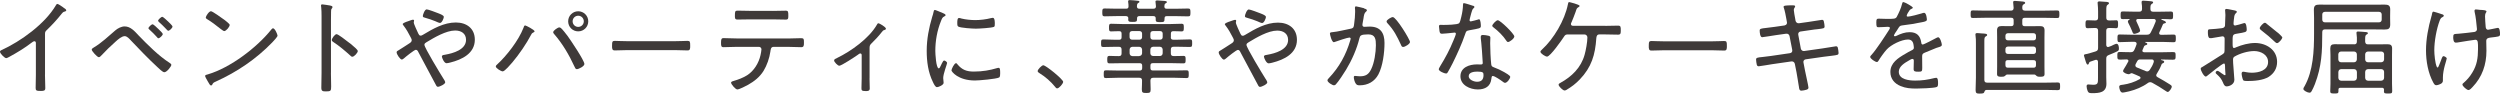
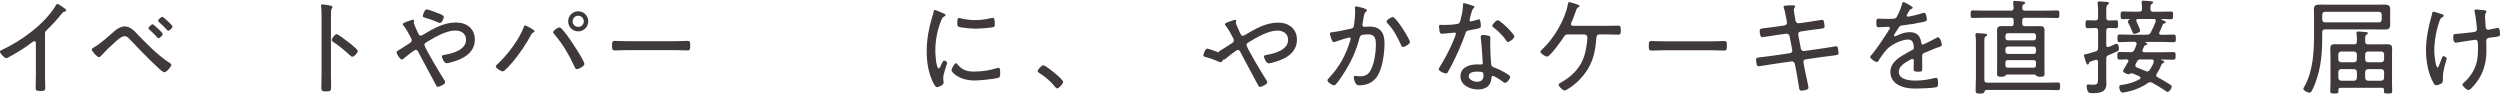
<svg xmlns="http://www.w3.org/2000/svg" id="b" data-name="レイヤー 2" width="554.73" height="20.76" viewBox="0 0 554.73 20.76">
  <defs>
    <style>
      .d {
        fill: #3f3a39;
      }
    </style>
  </defs>
  <g id="c" data-name="画像">
    <g>
      <path class="d" d="M9.98,16.57c0,.99,.07,1.98,.07,2.97,0,.58-.3,.64-.99,.64-.97,0-1.15-.09-1.15-.64,0-.97,.05-1.96,.05-2.92v-6.85c0-.14,.07-.62-.32-.62-.21,0-.44,.18-.6,.3-1.56,1.2-3.26,2.23-4.99,3.17-.18,.09-.48,.28-.69,.28C1.01,12.89,0,11.86,0,11.49,0,11.28,.16,11.19,.32,11.12,4.62,9.17,10,5.28,12.4,1.17c.07-.11,.18-.3,.32-.3,.23,0,.99,.55,1.2,.69,.07,.05,.12,.09,.18,.14,.3,.18,.6,.39,.6,.6,0,.18-.18,.21-.39,.28-.32,.09-.39,.18-.62,.46-1.01,1.29-2.12,2.48-3.29,3.61-.3,.3-.41,.41-.41,.85v9.08Z" />
      <path class="d" d="M30.66,7.77c2.05,2.12,4.53,4.62,6.99,6.19,.14,.09,.37,.25,.37,.44,0,.32-.99,1.63-1.56,1.63-.37,0-1.22-.85-1.52-1.13-2.07-1.91-4-3.93-5.93-5.96-.32-.35-.83-.92-1.33-.92-.67,0-1.5,.74-1.98,1.17-1.15,1.01-2.25,2.09-3.29,3.2-.12,.14-.3,.3-.48,.3-.37,0-1.58-1.36-1.58-1.68,0-.23,.37-.41,.55-.53,1.59-.94,3.26-2.51,4.67-3.72,.55-.48,1.36-.9,2.09-.9,1.29,0,2.21,1.06,3.01,1.91Zm4.42-1.4l.12,.12c.3,.3,.92,.87,.92,1.06,0,.3-.67,.94-.97,.94-.14,0-.23-.14-.3-.23-.46-.53-1.17-1.22-1.7-1.7-.07-.07-.21-.18-.21-.3,0-.25,.67-.87,.92-.87,.21,0,1.04,.81,1.22,.99Zm2.16-1.66l.12,.12c.3,.3,.92,.87,.92,1.06,0,.3-.64,.94-.97,.94-.09,0-.34-.28-.71-.67-.37-.37-.8-.83-1.29-1.24-.09-.09-.23-.21-.23-.32,0-.25,.69-.87,.94-.87,.18,0,1.04,.81,1.22,.99Z" />
-       <path class="d" d="M61.59,7.91c0,.25-.92,1.24-1.2,1.52-3.54,3.66-7.82,6.55-12.44,8.64-.62,.28-.67,.32-.87,.74-.05,.09-.16,.16-.25,.16-.23,0-.41-.37-.74-.94-.12-.21-.58-.99-.58-1.17,0-.23,.37-.3,.64-.37,4.97-1.47,10.85-5.93,14.07-9.96,.09-.12,.23-.25,.37-.25,.41,0,.99,1.33,.99,1.63Zm-11.93-3.61c.28,.21,1.31,.99,1.31,1.22,0,.44-.8,1.38-1.22,1.38-.18,0-.69-.42-.97-.62-.92-.74-1.79-1.4-2.78-2-.16-.09-.34-.21-.34-.41,0-.25,.69-1.38,1.15-1.38,.34,0,2.44,1.52,2.85,1.82Z" />
      <path class="d" d="M73.43,16.14c0,1.01,.05,2.02,.05,3.04,0,.99-.09,1.1-1.15,1.1-.74,0-1.04-.05-1.03-.85,0-1.08,.05-2.18,.05-3.27V3.54c0-.64-.02-1.36-.07-1.86,0-.09-.05-.32-.05-.41,0-.21,.07-.3,.28-.3s1.47,.21,1.72,.25c.28,.07,.55,.12,.55,.35,0,.11-.07,.21-.14,.3-.18,.23-.18,.39-.18,.76-.02,.62-.02,1.26-.02,1.89v11.64Zm4.42-6.37c.07,.07,.18,.16,.3,.25,.48,.39,1.24,1.04,1.24,1.31,0,.39-.81,1.26-1.2,1.26-.21,0-.34-.14-.48-.28-1.2-1.08-2.34-2.05-3.68-2.94-.18-.12-.41-.25-.41-.48,0-.37,.69-1.31,1.06-1.31,.34,0,2.05,1.31,2.83,1.93,.16,.12,.28,.21,.34,.25Z" />
      <path class="d" d="M88,11.62c0-.25,.21-.34,.46-.48,.41-.23,1.79-1.15,2.3-1.47,.28-.18,.6-.37,.6-.74,0-.23-.11-.39-.23-.64-.46-.9-.94-1.77-1.56-2.58-.07-.09-.21-.23-.21-.37,0-.18,.64-.46,1.17-.62,.23-.07,.9-.35,1.1-.35,.14,0,.25,.07,.25,.23,0,.07-.02,.16-.05,.23,0,.05-.02,.12-.02,.16,0,.34,.83,2.07,1.01,2.46,.12,.23,.23,.46,.51,.46,.21,0,.39-.12,.55-.21,2.21-1.33,4.62-2.71,7.27-2.71,2.37,0,4.21,1.31,4.21,3.82,0,3.04-2.85,4.42-5.43,5.06-.21,.05-.62,.16-.85,.16-.53,0-1.03-1.22-1.03-1.49,0-.35,.44-.35,.76-.41,1.72-.3,4.6-1.1,4.6-3.29,0-1.43-1.1-2.07-2.41-2.07-2.02,0-4.65,1.56-6.37,2.6-.23,.14-.46,.28-.46,.57,0,.62,3.56,6.46,4.16,7.41,.14,.21,.46,.67,.46,.92,0,.39-1.22,.99-1.63,.99-.28,0-.39-.32-.62-.76-1.22-2.32-2.48-4.58-3.7-6.92-.11-.23-.25-.53-.57-.53-.34,0-2.3,1.59-2.65,1.91-.12,.09-.32,.25-.46,.25-.37,0-1.15-1.15-1.15-1.59Zm9.22-8.69c.62,.25,1.26,.48,1.26,.83,0,.25-.39,1.33-.85,1.33-.23,0-.8-.28-1.06-.39-.64-.28-1.52-.55-2.18-.74-.32-.09-.58-.12-.57-.41,0-.25,.41-1.47,.85-1.47,.34,0,2.14,.69,2.55,.85Z" />
      <path class="d" d="M118.62,6.93c0,.16-.21,.25-.35,.32-.23,.12-.28,.18-.39,.41-1.1,2.09-2.67,4.37-4.19,6.18-.35,.39-1.68,2-2.14,2-.37,0-1.54-.71-1.54-1.1,0-.14,.09-.23,.18-.32,2.25-2.05,4.85-5.4,5.96-8.23,.07-.21,.16-.55,.37-.55,.18,0,2.09,.99,2.09,1.29Zm5.84-.71c.32,.25,1.22,1.4,1.49,1.77,.64,.88,3.72,5.43,3.72,6.21,0,.53-1.31,1.15-1.68,1.15-.3,0-.39-.32-.55-.64-1.17-2.53-2.6-4.99-4.46-7.13-.09-.11-.23-.25-.23-.44,0-.37,1.04-1.06,1.33-1.06,.14,0,.28,.05,.37,.14Zm6.07-1.49c0,1.24-.99,2.23-2.23,2.23s-2.23-.99-2.23-2.23c0-1.24,1.01-2.23,2.23-2.23s2.23,.99,2.23,2.23Zm-3.47,0c0,.69,.55,1.24,1.24,1.24s1.24-.55,1.24-1.24-.55-1.24-1.24-1.24-1.24,.55-1.24,1.24Z" />
      <path class="d" d="M149.77,9.14c.97,0,2.39-.07,2.76-.07,.58,0,.62,.16,.62,1.13,0,.53,0,.99-.55,.99-.94,0-1.88-.07-2.83-.07h-10.55c-.94,0-1.89,.07-2.83,.07-.58,0-.58-.46-.58-.99,0-.97,.07-1.13,.62-1.13,.37,0,1.79,.07,2.78,.07h10.55Z" />
-       <path class="d" d="M174.94,8.54c.94,0,1.89-.07,2.83-.07,.62,0,.62,.23,.62,.99,0,.64-.02,1.01-.6,1.01-.94,0-1.91-.07-2.85-.07h-3.29c-.62,0-.64,.6-.71,1.06-.21,1.45-.76,3.04-1.52,4.28-.85,1.36-2.05,2.3-3.43,3.08-.41,.23-1.95,1.03-2.39,1.03-.41,0-1.38-1.17-1.38-1.5,0-.25,.39-.34,.57-.39,1.04-.3,2.07-.69,2.99-1.26,1.52-.97,2.58-2.71,2.97-4.46,.07-.25,.21-1.06,.21-1.29,0-.3-.25-.55-.53-.55h-5.04c-.94,0-1.91,.07-2.85,.07-.53,0-.55-.32-.55-.97,0-.76,.07-1.04,.55-1.04,.94,0,1.89,.07,2.85,.07h11.54Zm-3.47-6.12c.97,0,1.93-.05,2.9-.05,.53,0,.55,.28,.55,1.06,0,.6,.02,.92-.55,.92-.96,0-1.93-.05-2.87-.05h-5.01c-.94,0-1.91,.04-2.85,.04-.6,0-.58-.34-.57-.97,0-.8,.05-1.01,.58-1.01,.97,0,1.93,.05,2.87,.05h4.97Z" />
-       <path class="d" d="M192.94,17.35c0,.76,.05,1.52,.05,2.28,0,.55-.42,.58-.85,.58-.94,0-.99-.16-.99-.67,0-.71,.05-1.45,.05-2.16v-5.15c0-.16-.07-.37-.3-.37-.21,0-.41,.21-.58,.32-.55,.39-3.61,2.41-4.09,2.41-.34,0-1.15-.83-1.15-1.17,0-.28,.3-.37,.71-.58,3.06-1.49,7.01-4.3,8.76-7.31,.07-.14,.18-.37,.37-.37,.21,0,1.66,.85,1.66,1.2,0,.18-.16,.25-.32,.3-.32,.07-.37,.18-.6,.46-.71,.92-1.5,1.75-2.32,2.55-.34,.32-.39,.57-.39,1.01v6.67Z" />
      <path class="d" d="M209.49,3.03c.14,.07,.32,.16,.32,.34,0,.14-.12,.18-.32,.3-.37,.18-.46,.41-.69,.99-.85,2.09-1.26,4.39-1.26,6.65,0,.53,.16,3.86,.76,3.86,.18,0,.32-.28,.53-.76,.05-.11,.11-.23,.16-.34,.21-.44,.35-.64,.53-.64s.64,.32,.64,.53c0,.23-.87,2.42-.87,3.36,0,.18,.05,.6,.07,.78,.02,.09,.02,.23,.02,.3,0,.44-1.1,.94-1.47,.94-.39,0-.71-.74-.9-1.13-1.06-2.14-1.38-4.55-1.38-6.92,0-2.58,.48-5.08,1.22-7.56,.12-.35,.23-.71,.3-1.08,.02-.18,.09-.44,.3-.44,.14,0,1.2,.46,1.75,.69,.14,.07,.25,.12,.3,.14Zm2.94,11.22c1.04,1.26,2.07,1.63,3.66,1.63,2,0,3.63-.32,5.04-.74,.14-.05,.34-.09,.46-.09,.3,0,.34,.34,.34,1.22,0,.25,0,.78-.23,.92-.64,.34-4.48,.67-5.36,.67-3.75,0-5.22-1.98-5.22-2.25s.62-1.59,1.01-1.59c.14,0,.23,.14,.3,.23Zm.9-10.14c.94,.23,2.07,.34,3.04,.35,1.13,0,2.44-.16,3.52-.44,.11-.02,.3-.07,.41-.07,.46,0,.44,1.01,.44,1.33,0,.39,0,.6-.21,.69-.53,.23-3.31,.39-4,.39-.71,0-3.36-.16-3.89-.46-.25-.14-.23-.53-.23-.78,0-.67,.05-1.13,.41-1.13,.14,0,.37,.07,.51,.12Z" />
      <path class="d" d="M235.91,18.16c0,.39-.9,1.45-1.33,1.45-.21,0-.35-.18-.46-.34-.97-1.2-2.16-2.23-3.5-3.06-.16-.12-.37-.21-.37-.44,0-.37,.92-1.29,1.24-1.29,.58,0,4.42,3.13,4.42,3.68Z" />
-       <path class="d" d="M259.79,8.26c0,.37,.16,.55,.55,.55h.97c.9,0,1.82-.07,2.74-.07,.48,0,.48,.25,.48,.85s-.02,.83-.48,.83c-.92,0-1.82-.05-2.74-.05h-.87c-.46,0-.64,.18-.64,.64v.81c0,.44,.18,.62,.62,.62,.74,.02,1.45-.04,2.18-.04,.48,0,.48,.25,.48,.83s0,.83-.48,.83c-.87,0-1.75-.05-2.62-.05h-4.16c-.39,0-.55,.16-.55,.55v.53c0,.39,.16,.55,.55,.55h4.78c.9,0,1.79-.04,2.69-.04,.48,0,.48,.25,.48,.87s0,.85-.48,.85c-.9,0-1.79-.07-2.69-.07h-4.69c-.46,0-.62,.21-.64,.64,.02,.64,.05,1.29,.05,1.93,0,.71-.16,.81-.97,.81s-.99-.09-.99-.83c0-.64,.07-1.29,.05-1.93,0-.44-.21-.62-.62-.62h-4.71c-.9,0-1.79,.07-2.69,.07-.48,0-.48-.25-.48-.85,0-.64,0-.87,.48-.87,.9,0,1.79,.05,2.69,.05h4.81c.37,0,.55-.16,.55-.55v-.53c0-.39-.18-.55-.55-.55h-4.07c-.87,0-1.75,.04-2.62,.04-.48,0-.51-.23-.51-.83s.02-.83,.51-.83c.67,0,1.4,.07,2.07,.05,.44,0,.6-.21,.6-.62v-.81c0-.46-.18-.64-.62-.64h-.71c-.92,0-1.82,.05-2.74,.05-.48,0-.48-.23-.48-.83s0-.85,.48-.85c.92,0,1.82,.07,2.74,.07h.78c.39,0,.55-.18,.55-.55v-.8c0-.37-.14-.55-.51-.55-.6-.02-1.22,.05-1.82,.05-.46,0-.46-.3-.46-.85s0-.85,.48-.85c.9,0,1.77,.07,2.67,.07h10.3c.9,0,1.77-.07,2.67-.07,.48,0,.48,.25,.48,.85s-.02,.85-.48,.85c-.62,0-1.24-.07-1.86-.05-.37,0-.53,.16-.53,.55v.8Zm-12-4.69c-.9,0-1.79,.05-2.69,.05-.48,0-.51-.23-.51-.87s.02-.87,.51-.87c.9,0,1.79,.05,2.69,.05h2.07c.34,0,.55-.11,.55-.5,0-.32-.02-.62-.07-.92-.02-.07-.02-.14-.02-.21,0-.23,.18-.28,.37-.28,.3,0,1.38,.09,1.7,.14,.16,0,.44,.02,.44,.23,0,.14-.11,.18-.28,.28-.23,.16-.25,.32-.28,.71,.02,.41,.16,.55,.55,.55h3.1c.37,0,.55-.11,.58-.51-.02-.23-.05-.64-.09-.87,0-.07-.02-.14-.02-.21,0-.23,.23-.25,.39-.25,.28,0,1.38,.09,1.7,.12,.14,.02,.44,.05,.44,.25,0,.14-.11,.18-.28,.28-.25,.16-.25,.32-.28,.69,.02,.39,.18,.51,.55,.51h2.02c.92,0,1.82-.05,2.71-.05,.48,0,.51,.23,.51,.87s-.02,.87-.51,.87c-.9,0-1.79-.05-2.71-.05h-2.02c-.39,0-.51,.14-.51,.55,0,.71-.09,.78-.99,.78-.71,0-.97-.02-.97-.58v-.3c0-.35-.23-.46-.53-.46h-3.08c-.28,0-.53,.11-.53,.44v.25c0,.57-.23,.6-.99,.6-.62,0-.97,0-.97-.53,0-.11,.02-.21,.02-.32,0-.32-.27-.44-.55-.44h-2.05Zm3.4,3.33c-.32,0-.55,.21-.55,.55v.8c0,.32,.23,.55,.55,.55h1.68c.32,0,.55-.23,.55-.55v-.8c0-.34-.23-.55-.55-.55h-1.68Zm1.58,5.54c.41-.05,.6-.23,.65-.62v-.8c-.05-.41-.23-.6-.64-.64h-1.49c-.41,.04-.6,.23-.64,.64v.81c.04,.39,.23,.57,.62,.62h1.52Zm3.04-5.54c-.32,0-.55,.21-.55,.55v.8c0,.32,.23,.55,.55,.55h1.63c.32,0,.55-.23,.55-.55v-.8c0-.35-.23-.55-.55-.55h-1.63Zm1.54,5.54c.41-.05,.6-.23,.64-.62v-.81c-.05-.41-.23-.6-.62-.64h-1.5c-.39,.05-.58,.23-.62,.64v.8c.04,.39,.23,.58,.62,.62h1.47Z" />
-       <path class="d" d="M270.42,11.64c0-.25,.21-.35,.46-.48,.41-.23,1.79-1.15,2.3-1.47,.28-.18,.6-.37,.6-.74,0-.23-.11-.39-.23-.64-.46-.9-.94-1.77-1.56-2.58-.07-.09-.21-.23-.21-.37,0-.18,.64-.46,1.17-.62,.23-.07,.9-.34,1.1-.34,.14,0,.25,.07,.25,.23,0,.07-.02,.16-.05,.23,0,.05-.02,.12-.02,.16,0,.34,.83,2.07,1.01,2.46,.12,.23,.23,.46,.51,.46,.21,0,.39-.12,.55-.21,2.21-1.33,4.62-2.71,7.27-2.71,2.37,0,4.21,1.31,4.21,3.82,0,3.04-2.85,4.41-5.43,5.06-.21,.05-.62,.16-.85,.16-.53,0-1.04-1.22-1.04-1.5,0-.35,.44-.35,.76-.41,1.72-.3,4.6-1.1,4.6-3.29,0-1.43-1.1-2.07-2.41-2.07-2.03,0-4.65,1.56-6.37,2.6-.23,.14-.46,.28-.46,.57,0,.62,3.56,6.46,4.16,7.41,.14,.21,.46,.67,.46,.92,0,.39-1.22,.99-1.63,.99-.28,0-.39-.32-.62-.76-1.22-2.32-2.48-4.58-3.7-6.92-.11-.23-.25-.53-.57-.53-.34,0-2.3,1.59-2.65,1.91-.12,.09-.32,.25-.46,.25-.37,0-1.15-1.15-1.15-1.59Zm9.22-8.69c.62,.25,1.27,.48,1.26,.83,0,.25-.39,1.33-.85,1.33-.23,0-.81-.28-1.06-.39-.64-.28-1.52-.55-2.18-.74-.32-.09-.58-.12-.57-.41,0-.25,.41-1.47,.85-1.47,.34,0,2.14,.69,2.55,.85Z" />
+       <path class="d" d="M270.42,11.64c0-.25,.21-.35,.46-.48,.41-.23,1.79-1.15,2.3-1.47,.28-.18,.6-.37,.6-.74,0-.23-.11-.39-.23-.64-.46-.9-.94-1.77-1.56-2.58-.07-.09-.21-.23-.21-.37,0-.18,.64-.46,1.17-.62,.23-.07,.9-.34,1.1-.34,.14,0,.25,.07,.25,.23,0,.07-.02,.16-.05,.23,0,.05-.02,.12-.02,.16,0,.34,.83,2.07,1.01,2.46,.12,.23,.23,.46,.51,.46,.21,0,.39-.12,.55-.21,2.21-1.33,4.62-2.71,7.27-2.71,2.37,0,4.21,1.31,4.21,3.82,0,3.04-2.85,4.41-5.43,5.06-.21,.05-.62,.16-.85,.16-.53,0-1.04-1.22-1.04-1.5,0-.35,.44-.35,.76-.41,1.72-.3,4.6-1.1,4.6-3.29,0-1.43-1.1-2.07-2.41-2.07-2.03,0-4.65,1.56-6.37,2.6-.23,.14-.46,.28-.46,.57,0,.62,3.56,6.46,4.16,7.41,.14,.21,.46,.67,.46,.92,0,.39-1.22,.99-1.63,.99-.28,0-.39-.32-.62-.76-1.22-2.32-2.48-4.58-3.7-6.92-.11-.23-.25-.53-.57-.53-.34,0-2.3,1.59-2.65,1.91-.12,.09-.32,.25-.46,.25-.37,0-1.15-1.15-1.15-1.59Zc.62,.25,1.27,.48,1.26,.83,0,.25-.39,1.33-.85,1.33-.23,0-.81-.28-1.06-.39-.64-.28-1.52-.55-2.18-.74-.32-.09-.58-.12-.57-.41,0-.25,.41-1.47,.85-1.47,.34,0,2.14,.69,2.55,.85Z" />
      <path class="d" d="M302.7,1.89c.18,.05,.6,.14,.6,.39,0,.14-.09,.23-.21,.32-.37,.3-.44,.76-.55,1.52-.05,.34-.12,.71-.21,1.17,0,.07-.02,.18-.02,.25,0,.25,.16,.41,.41,.41,.16,0,.76-.05,1.2-.05,2.37,0,3.29,1.38,3.29,3.63,0,2.12-.37,5.13-1.36,6.99-.85,1.59-2.35,2.41-4.14,2.41-.46,0-.71-.07-.94-.48-.19-.32-.37-.92-.37-1.31,0-.16,.07-.3,.25-.3,.21,0,.6,.09,1.1,.09,1.31,0,1.96-.44,2.51-1.59,.69-1.4,1.04-3.72,1.04-5.29,0-1.29-.09-2.42-1.68-2.42-1.68,0-1.82,.28-1.96,.8-.57,2.39-1.7,4.94-2.99,7.06-.51,.83-1.63,2.57-2.28,3.26-.12,.09-.23,.18-.39,.18-.35,0-1.45-.67-1.45-1.1,0-.18,.18-.37,.32-.51,2.3-2.42,3.79-5.15,4.74-8.35,.02-.12,.09-.28,.09-.39,0-.14-.12-.25-.28-.25-.41,0-2.71,.78-3.2,.96-.07,.02-.18,.07-.25,.07-.48,0-.87-1.7-.87-1.91,0-.32,.39-.3,.6-.32,1.13-.09,2.83-.55,4-.76,.73-.14,.69-.46,.78-1.13,.12-.74,.21-1.84,.21-2.6,0-.28,0-.55-.04-.83v-.12c0-.14,.07-.28,.23-.28,.21,0,1.52,.35,1.82,.42Zm10.16,7.45c0,.41-1.1,1.08-1.52,1.08-.28,0-.39-.25-.48-.48-.9-1.93-1.52-3.2-3.01-4.81-.09-.09-.18-.23-.18-.37,0-.37,1.04-.97,1.38-.97,.76,0,3.82,4.99,3.82,5.54Z" />
      <path class="d" d="M326.88,1.27c.12,.05,.28,.12,.28,.28,0,.14-.14,.23-.32,.41-.21,.18-.58,1.72-.67,2.07-.02,.11-.09,.37-.09,.44,0,.16,.12,.28,.28,.28s1.38-.35,1.59-.41c.09-.02,.16-.07,.25-.07,.34,0,.39,1.22,.39,1.5,0,.53-.28,.53-2.53,.94-.76,.14-.74,.25-.99,.97-.71,2.09-1.75,4.35-2.74,6.35-.34,.67-.69,1.33-1.08,2-.09,.16-.18,.28-.39,.28-.39,0-1.61-.53-1.61-.94,0-.18,.28-.6,.37-.78,1.04-1.66,2.12-3.7,2.85-5.52,.14-.32,.58-1.38,.58-1.56,0-.14-.09-.28-.28-.28-.14,0-.32,.02-.46,.05-.37,.05-2.07,.21-2.37,.21-.37,0-.46-.21-.53-.6-.04-.21-.11-.83-.11-1.04,0-.28,.14-.34,.39-.34,.18,0,.37,.02,.53,.02,.62,0,3.22-.02,3.56-.39,.21-.23,.37-.99,.48-1.45,.21-.85,.35-1.75,.37-2.62,0-.16,0-.37,.21-.37,.23,0,1.72,.48,2.05,.6Zm3.43,6.67c.21,.05,.39,.16,.39,.39,0,.09-.04,.78-.04,1.24,0,1.22,.09,3.5,.23,4.69,.04,.41,.21,.53,.57,.67,.92,.35,1.47,.6,2.32,1.08,.28,.16,1.33,.74,1.33,1.04,0,.37-.67,1.33-1.15,1.33-.21,0-.41-.18-.57-.3-.37-.28-1.72-1.22-2.16-1.22-.25,0-.28,.37-.3,.58-.16,1.72-1.38,2.41-3.01,2.41-1.72,0-3.86-.94-3.86-2.92s1.98-2.64,3.66-2.64c.28,0,.57,.02,.85,.02,.23,0,.44-.05,.44-.32,0-.67-.32-4.78-.44-5.54v-.28c0-.3,.18-.41,.46-.41,.37,0,.94,.09,1.29,.18Zm-4.42,8.94c0,.83,1.17,1.26,1.86,1.26,.99,0,1.43-.51,1.43-1.47,0-.57-.07-.78-1.4-.78-.64,0-1.88,.12-1.88,.99Zm10.12-8.78c0,.46-1.04,1.22-1.38,1.22-.21,0-.3-.16-.41-.32-.67-1.04-1.82-2.16-2.8-2.9-.14-.09-.3-.23-.3-.39,0-.28,.85-1.22,1.22-1.22,.57,0,3.68,3.04,3.68,3.61Z" />
      <path class="d" d="M356.21,5.74c.94,0,1.89-.05,2.81-.05,.6,0,.62,.25,.62,1.06,0,.64-.02,.94-.6,.94-.94,0-1.88-.05-2.83-.05h-1.33c-.51,0-.64,.41-.67,.83-.25,3.7-1.06,6.44-3.68,9.17-.99,1.01-1.72,1.56-2.94,2.3-.14,.07-.25,.14-.42,.14-.39,0-1.33-.92-1.33-1.29,0-.21,.21-.3,.37-.39,2.55-1.4,4.6-3.38,5.4-6.25,.28-.97,.62-2.85,.62-3.84,0-.37-.28-.67-.67-.67h-3.66c-.44,0-.62,.11-.85,.48-.46,.71-3.06,4.44-3.77,4.44-.37,0-1.47-.69-1.47-1.08,0-.18,.21-.34,.32-.46,2.64-2.41,5.06-6.51,5.77-10.03,.04-.25,.09-.53,.28-.53,.04,0,2.32,.53,2.32,.85,0,.14-.16,.23-.28,.3-.35,.21-.37,.3-.6,1.01-.28,.78-.58,1.54-.9,2.3-.07,.12-.14,.25-.14,.39,0,.28,.16,.39,.41,.41h7.2Z" />
      <path class="d" d="M379.8,9.17c.97,0,2.39-.07,2.76-.07,.58,0,.62,.16,.62,1.13,0,.53,0,.99-.55,.99-.94,0-1.88-.07-2.83-.07h-10.55c-.94,0-1.88,.07-2.83,.07-.57,0-.57-.46-.57-.99,0-.97,.07-1.13,.62-1.13,.37,0,1.79,.07,2.78,.07h10.55Z" />
      <path class="d" d="M396.04,5.61c.3-.05,.48-.28,.48-.57,0-.12-.02-.21-.05-.32l-.09-.51c-.11-.67-.34-1.82-.55-2.44-.02-.07-.07-.16-.07-.25,0-.28,.41-.34,2.09-.34,.14,0,.48,0,.48,.23s-.3,.39-.3,.8c0,.25,.23,1.56,.3,1.89l.09,.51c.07,.34,.39,.6,.76,.55l2.12-.3c.39-.05,2.88-.46,2.99-.46,.28,0,.37,.16,.41,.39,.07,.25,.16,.83,.16,1.08,0,.44-.28,.44-1.52,.6-.46,.04-1.04,.11-1.79,.23l-2.07,.3c-.34,.05-.53,.39-.46,.71l.57,3.08c.07,.34,.39,.58,.74,.53l4.02-.57c.39-.05,2.94-.48,3.04-.48,.19,0,.3,.07,.39,.25,.07,.21,.18,.94,.18,1.2,0,.48-.14,.48-1.61,.67-.44,.05-1.01,.12-1.72,.21l-3.98,.57c-.34,.05-.55,.37-.48,.69l.35,1.82c.11,.6,.76,3.43,.76,3.75,0,.3-.18,.39-.44,.48-.28,.09-.83,.21-1.13,.21-.44,0-.5-.41-.55-.9,0-.07-.02-.18-.05-.28-.14-.81-.32-2.09-.48-2.9l-.37-1.86c-.07-.37-.39-.6-.76-.55l-4.3,.62c-.41,.07-2.78,.46-2.94,.46-.25,0-.37-.11-.44-.34-.07-.21-.16-.92-.16-1.15,0-.41,.28-.46,1.43-.57,.46-.05,1.08-.12,1.86-.23l4.23-.62c.37-.05,.57-.34,.51-.69l-.6-3.08c-.07-.37-.37-.6-.76-.55l-2.28,.32c-.44,.07-2.88,.46-3.04,.46-.48,0-.55-1.13-.55-1.5,0-.39,.35-.44,1.36-.55,.51-.05,1.15-.14,1.98-.25l2.23-.32Z" />
      <path class="d" d="M424.44,1.68c0,.16-.16,.23-.28,.28-.39,.16-.48,.34-.83,.92-.07,.14-.25,.46-.25,.6,0,.16,.12,.21,.25,.21,.48,0,2.53-.53,3.06-.71,.16-.05,.37-.14,.55-.14,.53,0,.62,1.38,.62,1.54,0,.37-.67,.46-1.1,.55-1.45,.3-2.92,.55-4.39,.71-.51,.07-.57,.18-.94,.76-.05,.09-.12,.21-.21,.34-.14,.18-.67,.97-.67,1.13,0,.12,.12,.18,.21,.18,.14,0,.28-.07,.37-.11,.9-.44,1.88-.81,2.9-.8,1.56,0,2.35,.76,2.58,2.28,.02,.21,.07,.46,.32,.46,.28,0,2.48-1.17,2.87-1.38,.14-.07,.41-.23,.58-.23,.41,0,.8,1.33,.8,1.68,0,.28-.25,.39-.8,.55-.12,.05-.28,.07-.44,.14-.88,.34-1.72,.71-2.58,1.06-.41,.18-.55,.32-.55,.8,0,.85,.02,1.72,.02,2.58,0,.74-.09,.83-.85,.83-.67,0-1.06-.02-1.06-.57,0-.62,.04-1.24,.04-1.86,0-.23-.07-.41-.32-.41-.18,0-.62,.25-.8,.37-.92,.53-2.21,1.29-2.21,2.48,0,1.75,2.35,1.96,3.63,1.96,1.52,0,2.76-.18,4.23-.55,.14-.02,.3-.07,.44-.07,.39,0,.41,.71,.41,1.22,0,.62-.07,.78-.44,.87-.78,.21-3.5,.3-4.39,.3-1.24,0-2.32-.07-3.47-.55-1.36-.55-2.28-1.61-2.28-3.13,0-2,1.7-3.1,3.27-4,.48-.28,.99-.6,1.5-.83,.23-.12,.44-.25,.44-.53,0-.21-.05-.55-.09-.76-.12-.69-.51-1.08-1.22-1.08-1.43,0-3.77,1.17-4.71,2.21-.57,.62-1.43,1.82-1.86,2.55-.07,.12-.18,.23-.32,.23-.37,0-1.49-.74-1.49-1.13,0-.14,.14-.3,.25-.41,1.04-1.1,3.08-4.25,3.96-5.63,.09-.14,.16-.25,.16-.41s-.18-.23-.53-.23c-.44,0-1.13,.09-2,.09-.39,0-.48-.09-.48-1.03,0-.71,.07-.87,.53-.87,.39,0,1.13,.05,1.79,.05,1.54,0,1.96,0,2.21-.44,.44-.83,.96-1.93,1.17-2.85,.07-.25,.09-.44,.32-.44s2.09,.99,2.09,1.26Z" />
      <path class="d" d="M446.26,5.8c.39,0,.55-.16,.55-.55v-.76c0-.39-.16-.55-.55-.55h-5.77c-.92,0-1.82,.05-2.74,.05-.48,0-.48-.23-.48-.83,0-.64,0-.85,.48-.85,.92,0,1.82,.05,2.74,.05h5.68c.44,0,.62-.16,.64-.6-.02-.34-.04-.69-.09-1.03,0-.07-.02-.16-.02-.23,0-.25,.16-.3,.39-.3,.3,0,1.43,.12,1.77,.14,.18,.02,.51,.05,.51,.3,0,.16-.12,.18-.34,.32-.28,.18-.3,.41-.3,.78-.02,.44,.18,.62,.62,.62h4.39c.92,0,1.82-.04,2.74-.04,.46,0,.48,.21,.48,.85,0,.62-.03,.83-.48,.83-.92,0-1.82-.05-2.74-.05h-4.46c-.39,0-.55,.16-.55,.55v.76c0,.39,.16,.55,.55,.55h2c.46,0,.9-.02,1.36-.02,.73,0,1.03,.23,1.03,.99,0,.51-.02,1.01-.02,1.54v6.46c0,.55,.02,1.08,.02,1.63s-.3,.62-.97,.62c-.28,0-.6,0-.83-.21-.14-.12-.25-.28-.44-.28h-6.07c-.18,0-.32,.16-.44,.28-.23,.21-.55,.21-.85,.21-.57,0-.94-.05-.94-.6s.02-1.1,.02-1.66v-6.46c0-.53-.02-1.04-.02-1.56,0-.71,.32-.97,1.01-.97,.46,0,.92,.02,1.38,.02h.73Zm-6.88,14.97c-.76,0-1.01-.05-1.01-.78,0-.92,.07-1.84,.07-2.74v-7.68c0-.57,0-1.15-.09-1.7-.02-.07-.02-.16-.02-.23,0-.25,.18-.3,.39-.3,.3,0,.6,.05,.9,.07,.16,.02,.3,.02,.41,.02,.6,.05,.9,.07,.9,.34,0,.16-.12,.21-.32,.32-.28,.16-.3,.44-.3,1.15v8.46c0,.46,.18,.64,.64,.64h12.92c.92,0,1.82-.04,2.74-.04,.48,0,.51,.21,.51,.85s-.02,.85-.51,.85c-.92,0-1.81-.05-2.73-.05h-13.04c-.32,0-.41,.14-.53,.44-.07,.3-.28,.37-.92,.37Zm6.16-7.43c-.39,0-.55,.16-.55,.55v.55c0,.39,.16,.58,.55,.58h5.68c.39,0,.55-.18,.55-.57v-.55c0-.39-.16-.55-.55-.55h-5.68Zm5.68-4.39c.35,0,.55-.21,.55-.55v-.48c0-.32-.21-.55-.55-.55h-5.68c-.32,0-.55,.23-.55,.55v.48c0,.34,.23,.55,.55,.55h5.68Zm-5.68,1.38c-.32,0-.55,.23-.55,.58v.51c0,.32,.23,.55,.55,.55h5.68c.35,0,.55-.23,.55-.55v-.51c0-.35-.21-.58-.55-.58h-5.68Z" />
      <path class="d" d="M469.52,4.49c.48,0,.46,.32,.46,.87s.02,.9-.46,.9c-.35,0-.97-.07-1.52-.05-.46,0-.64,.18-.64,.64v3.13c.02,.23,.12,.46,.39,.46,.07,0,.12-.02,.19-.05,.37-.12,.71-.25,1.03-.44,.19-.07,.48-.23,.67-.23,.46,0,.53,.71,.53,1.04,0,.6-.07,.53-2.26,1.45-.44,.18-.55,.39-.55,.85v4.05c0,.51,.04,.99,.04,1.47,0,1.96-1.59,2.09-3.13,2.09-.67,0-.85-.05-1.04-.48-.12-.28-.23-.76-.23-1.04s.11-.41,.39-.41c.21,0,.69,.07,1.1,.07,1.06,0,1.04-.44,1.04-1.56v-3.52c-.02-.25-.12-.46-.39-.46-.07,0-.14,0-.18,.02-.55,.18-.87,.28-1.08,.37-.3,.11-.3,.18-.39,.44-.05,.12-.09,.23-.25,.23-.23,0-.37-.44-.57-1.13-.07-.21-.14-.44-.21-.69-.02-.05-.05-.16-.05-.21,0-.25,.3-.28,.58-.32,.62-.14,1.36-.37,1.96-.55,.48-.16,.6-.34,.6-.83v-3.75c0-.46-.18-.64-.64-.64h-.11c-.6,0-1.24,.05-1.56,.05-.48,0-.48-.32-.48-.9s0-.87,.48-.87c.37,0,.96,.05,1.56,.05h.11c.46,0,.64-.18,.64-.64v-1.4c0-.55-.04-1.13-.09-1.66,0-.09-.02-.16-.02-.23,0-.25,.21-.3,.41-.3,.23,0,1.31,.09,1.61,.11,.18,.02,.51,.05,.51,.3,0,.16-.16,.23-.32,.35-.25,.16-.28,.48-.28,1.31v1.52c0,.46,.18,.64,.64,.64,.55,.02,1.13-.04,1.52-.04Zm3.54,11.73c-.16,0-.35,.12-.48,.18-.09,.05-.14,.07-.25,.07-.37,0-1.24-.35-1.24-.71,0-.14,.12-.32,.18-.44,.35-.53,.64-1.06,.94-1.61,.04-.07,.07-.11,.07-.21,0-.23-.18-.3-.39-.32-.48,.02-.99,.05-1.47,.05-.6,0-.6-.23-.6-.85,0-.64,0-.85,.6-.85,.78,0,1.56,.07,2.35,.05,.44,0,.64-.12,.83-.53,.18-.39,.34-.78,.48-1.2,.02-.05,.02-.11,.02-.16,0-.3-.23-.39-.48-.41h-.85c-.83,0-1.63,.07-2.46,.07-.46,0-.46-.23-.46-.87s.02-.83,.48-.83c.8,0,1.61,.05,2.44,.05h3.56c.48,0,.69-.09,.92-.53,.48-.92,.71-1.45,1.08-2.39,.02-.07,.02-.12,.02-.18,0-.37-.37-.39-.46-.39h-3.49c-.21,.02-.39,.09-.39,.34,0,.07,.02,.12,.04,.18,.16,.34,.83,1.75,.83,2.07,0,.46-1.13,.71-1.29,.71-.32,0-.39-.34-.53-.69-.21-.57-.51-1.13-.78-1.68-.05-.12-.12-.25-.12-.37,0-.23,.18-.32,.34-.41,.02-.02,.07-.05,.07-.07,0-.05-.05-.07-.09-.07-.48,0-.97,.02-1.45,.02s-.48-.21-.48-.85,0-.85,.48-.85c.88,0,1.75,.05,2.62,.05h1.03c.41,0,.62-.16,.62-.6,.02-.46-.02-.87-.09-1.33v-.21c0-.28,.18-.3,.39-.3,.3,0,1.27,.09,1.61,.12,.18,.02,.55,.02,.55,.28,0,.16-.12,.21-.3,.32-.3,.21-.3,.44-.3,1.15,0,.44,.23,.58,.64,.58h1.29c.87,0,1.75-.04,2.62-.04,.48,0,.48,.21,.48,.85,0,.71-.02,.87-.6,.87-.37,0-.97-.07-1.93-.07-.09,.02-.09,.07-.09,.09s.04,.07,.07,.07c.07,.02,.14,.07,.23,.09,.37,.14,.73,.3,.73,.51,0,.16-.14,.16-.32,.21-.19,.05-.25,.07-.35,.23-.23,.6-.51,1.17-.78,1.75-.02,.07-.05,.12-.05,.21,0,.25,.18,.32,.39,.35h.39c.8,0,1.61-.05,2.44-.05,.46,0,.48,.21,.48,.85s-.02,.85-.48,.85c-.8,0-1.63-.07-2.44-.07h-3.82s-.07,.02-.07,.07t.04,.05c.21,.07,.44,.14,.44,.34s-.3,.25-.46,.3c-.21,.07-.3,.28-.46,.71-.04,.14-.18,.34-.18,.48,0,.25,.21,.32,.44,.35h3.54c.94,0,1.88-.05,2.83-.05,.6,0,.57,.23,.57,.85s.02,.85-.6,.85c-.85,0-1.7-.05-2.55-.05-.05,0-.09,0-.09,.05,0,.02,0,.05,.04,.07,.37,.09,.67,.16,.67,.39,0,.21-.21,.28-.35,.35-.21,.09-.25,.23-.32,.44-.25,.64-.62,1.29-.96,1.84-.07,.11-.14,.23-.14,.37,0,.21,.14,.32,.3,.41,.62,.34,2.19,1.24,2.76,1.63,.23,.16,.39,.25,.39,.48,0,.32-.55,1.17-.9,1.17-.14,0-.34-.16-.46-.23-.96-.64-1.98-1.29-2.99-1.82-.16-.07-.28-.12-.44-.12-.23,0-.37,.07-.55,.21-1.17,.85-2.67,1.47-4.1,1.82-.32,.07-1.2,.28-1.49,.28-.55,0-.73-1.04-.73-1.29,0-.41,.46-.41,.87-.46,1.24-.18,2.58-.6,3.68-1.24,.09-.07,.18-.16,.18-.28,0-.16-.12-.25-.23-.32-.53-.23-1.06-.48-1.61-.69-.04-.02-.07-.02-.11-.02Zm4.85-2.62c0-.32-.21-.41-.48-.41h-2.44c-.46,0-.57,.07-.8,.46-.11,.21-.21,.39-.3,.57-.04,.09-.07,.18-.07,.28,0,.25,.16,.41,.37,.48,.64,.25,1.27,.51,1.89,.78,.12,.05,.23,.09,.37,.09,.25,0,.39-.14,.55-.32,.39-.58,.69-1.1,.9-1.77,.02-.05,.02-.12,.02-.16Z" />
-       <path class="d" d="M493.45,14.1c-.32,0-3.24,2.34-3.68,2.71-.09,.07-.21,.18-.32,.18-.41,0-1.13-1.31-1.13-1.75,0-.23,.21-.3,.46-.44,1.29-.76,2.51-1.61,3.77-2.37,.94-.57,1.06-.62,1.06-1.24,0-.85,.02-1.7,.02-2.58,0-.3-.14-.55-.48-.55-.07,0-1.82,.3-2.04,.34-.19,.05-.44,.07-.62,.07-.25,0-.58,0-.58-1.36,0-.6,.09-.6,.53-.62,.83-.02,1.7-.14,2.53-.23,.37-.05,.64-.16,.74-.53,.02-.12,.09-2.16,.09-2.39,0-.25-.02-.58-.05-.83,0-.05-.02-.16-.02-.23,0-.16,.09-.3,.28-.3,.3,0,1.54,.28,1.91,.35,.14,.05,.41,.09,.41,.28,0,.16-.16,.3-.28,.39-.28,.3-.32,.76-.39,1.47,0,.18-.02,.39-.05,.6v.25c0,.21,.14,.34,.35,.34,.16,0,1.49-.37,1.72-.46,.09-.02,.25-.09,.37-.09,.41,0,.48,1.15,.48,1.47,0,.55-.28,.58-2.21,.9-1.01,.16-.92,.34-.92,2.28,0,.46,.02,.9,.3,.9,.12,0,.39-.12,.51-.18,1.24-.53,2.81-.94,4.16-.94,2.48,0,4.9,1.5,4.9,4.19,0,1.43-.67,2.55-1.84,3.31-1.27,.8-3.29,.94-4.76,.94-.34,0-.8-.02-.92-.18-.16-.28-.35-1.13-.35-1.45,0-.23,.09-.44,.35-.44,.3,0,.96,.23,1.93,.23,1.52,0,3.59-.5,3.59-2.39,0-1.63-1.65-2.41-3.06-2.42-1.43,0-3.22,.53-4.44,1.26-.18,.11-.28,.39-.28,.6,0,.37,.04,1.24,.09,1.66,.02,.41,.21,2.69,.21,2.85,0,1.06-1.17,1.47-1.72,1.47-.48,0-.64-.46-.8-.83-.35-.83-.71-1.24-1.36-1.84-.12-.09-.28-.23-.28-.39,0-.23,.23-.39,.44-.39,.23,0,.92,.62,1.22,.76,.09,.09,.28,.21,.39,.21s.14-.09,.14-.16c0-.14-.09-.97-.09-1.29-.02-.8,.02-1.15-.28-1.15Zm9.5-8.83c.53,.39,1.68,1.38,2.28,1.84,.21,.09,1.2,1.06,1.2,1.17,0,.37-.78,1.29-1.17,1.29-.18,0-.34-.16-.48-.28-.94-.9-1.93-1.75-2.97-2.53-.16-.14-.39-.28-.39-.51,0-.32,.8-1.2,1.13-1.2,.16,0,.3,.12,.41,.21Z" />
      <path class="d" d="M515.93,6.52c-.46,0-.64,.18-.64,.64v.14c0,4.14-.12,7.43-1.63,11.36-.21,.51-.46,1.1-.74,1.59-.12,.18-.23,.32-.46,.32-.41,0-1.36-.46-1.36-.83,0-.18,.16-.48,.28-.64,1.91-3.43,2.09-7.84,2.09-11.66V3.94c0-.58-.04-1.17-.04-1.75,0-.97,.35-1.17,1.29-1.17,.64,0,1.29,.02,1.96,.02h10.44c.67,0,1.31-.02,1.96-.02,.85,0,1.29,.16,1.29,1.08,0,.48-.02,.97-.02,1.43v.51c0,.46,.02,.9,.02,1.36,0,.97-.37,1.15-1.27,1.15-.67,0-1.31-.02-1.98-.02h-11.18Zm11.91-1.56c.41,0,.64-.23,.64-.62v-1.1c0-.39-.23-.62-.64-.62h-11.91c-.41,0-.64,.23-.64,.62v1.1c0,.39,.23,.62,.62,.62h11.93Zm-5.49,4.88c.44,0,.62-.18,.62-.64,.02-.55,.02-1.13-.07-1.68,0-.07-.02-.16-.02-.23,0-.25,.16-.3,.37-.3,.34,0,1.29,.09,1.68,.12,.18,.02,.48,.02,.48,.25,0,.18-.14,.23-.32,.32-.25,.16-.28,.48-.28,1.03v.53c.05,.44,.21,.6,.62,.6h2.58c.6,0,1.2-.02,1.79-.02,.64,0,.99,.21,.99,.92,0,.48-.02,.99-.02,1.5v6.37c0,.55,.05,1.08,.04,1.63,0,.51-.25,.51-.92,.51s-.92,0-.92-.51c0-.12,0-.21,.03-.3-.02-.32-.14-.46-.46-.46h-9.2c-.32,0-.46,.11-.46,.44v.34c0,.51-.3,.48-.92,.48s-.9,0-.9-.51,.05-1.08,.05-1.63v-6.37c0-.48-.04-.94-.04-1.43,0-.71,.25-.99,.96-.99,.62,0,1.22,.02,1.82,.02h2.51Zm0,3.98c.39-.05,.57-.23,.62-.64v-1.13c-.04-.39-.23-.57-.62-.62h-2.88c-.39,.04-.57,.23-.62,.62v1.13c.04,.41,.23,.6,.62,.64h2.88Zm-3.49,3.45c.04,.41,.23,.6,.62,.64h2.88c.39-.04,.57-.23,.62-.64v-1.29c-.05-.41-.23-.6-.62-.64h-2.88c-.39,.04-.57,.23-.62,.64v1.29Zm10.16-5.22c-.04-.39-.23-.58-.62-.62h-2.97c-.39,.05-.57,.23-.62,.62v1.13c.04,.41,.23,.6,.62,.64h2.94c.41-.05,.6-.23,.64-.64v-1.13Zm0,3.93c-.04-.41-.23-.6-.62-.64h-2.97c-.39,.05-.58,.23-.62,.64v1.29c.04,.41,.23,.6,.62,.64h2.94c.41-.05,.6-.23,.64-.64v-1.29Z" />
      <path class="d" d="M541.56,3.07c.32,.09,.69,.16,.69,.41,0,.16-.12,.21-.21,.28-.35,.16-.48,.28-.69,.8-.71,1.86-1.2,4.6-1.2,6.6,0,.9,.18,2.87,.55,3.66,.05,.07,.09,.16,.21,.16,.16,0,.48-1.03,.6-1.26,.28-.76,.41-1.26,.69-1.26,.18,0,.71,.28,.71,.51,0,.32-.85,2.41-.85,4.25v.64c0,.53-.32,.69-.76,.87-.23,.09-.46,.18-.71,.18-.32,0-.46-.23-.67-.6-1.15-2.09-1.61-4.76-1.61-7.13,0-2.51,.51-5.15,1.2-7.54,.07-.21,.12-.39,.14-.6,.04-.18,.09-.46,.32-.46,.16,0,1.33,.41,1.59,.48Zm7.86-.97c.28,0,.6,.07,.88,.09,.67,.02,1.43,.07,1.43,.34s-.32,.28-.32,1.1c0,.37,.09,1.89,.14,2.3,.02,.34,.14,.67,.55,.67,.12,0,1.63-.32,1.88-.37,.09-.02,.21-.05,.3-.05,.41,0,.46,1.06,.46,1.38,0,.6-.32,.55-2.16,.78-.48,.07-.9,.16-.9,.76,0,.71,.04,1.45,.04,2.18,0,3.06-.94,5.79-3.08,8.03-.21,.23-.6,.67-.92,.67-.34,0-1.33-.85-1.33-1.22,0-.16,.07-.21,.19-.3,.78-.67,1.47-1.45,2-2.35,1.04-1.68,1.26-3.26,1.27-5.2,0-1.47,.04-2.09-.6-2.09-.21,0-3.15,.48-3.59,.55-.25,.04-.48,.09-.74,.09-.53,0-.57-.78-.57-1.2,0-.76,.14-.71,1.2-.78,.83-.07,2.76-.28,3.5-.39,.34-.07,.57-.28,.57-.62,0-.14-.18-1.72-.21-2-.07-.55-.18-1.33-.32-1.86,0-.07-.02-.18-.02-.25,0-.21,.21-.28,.37-.28Z" />
    </g>
  </g>
</svg>